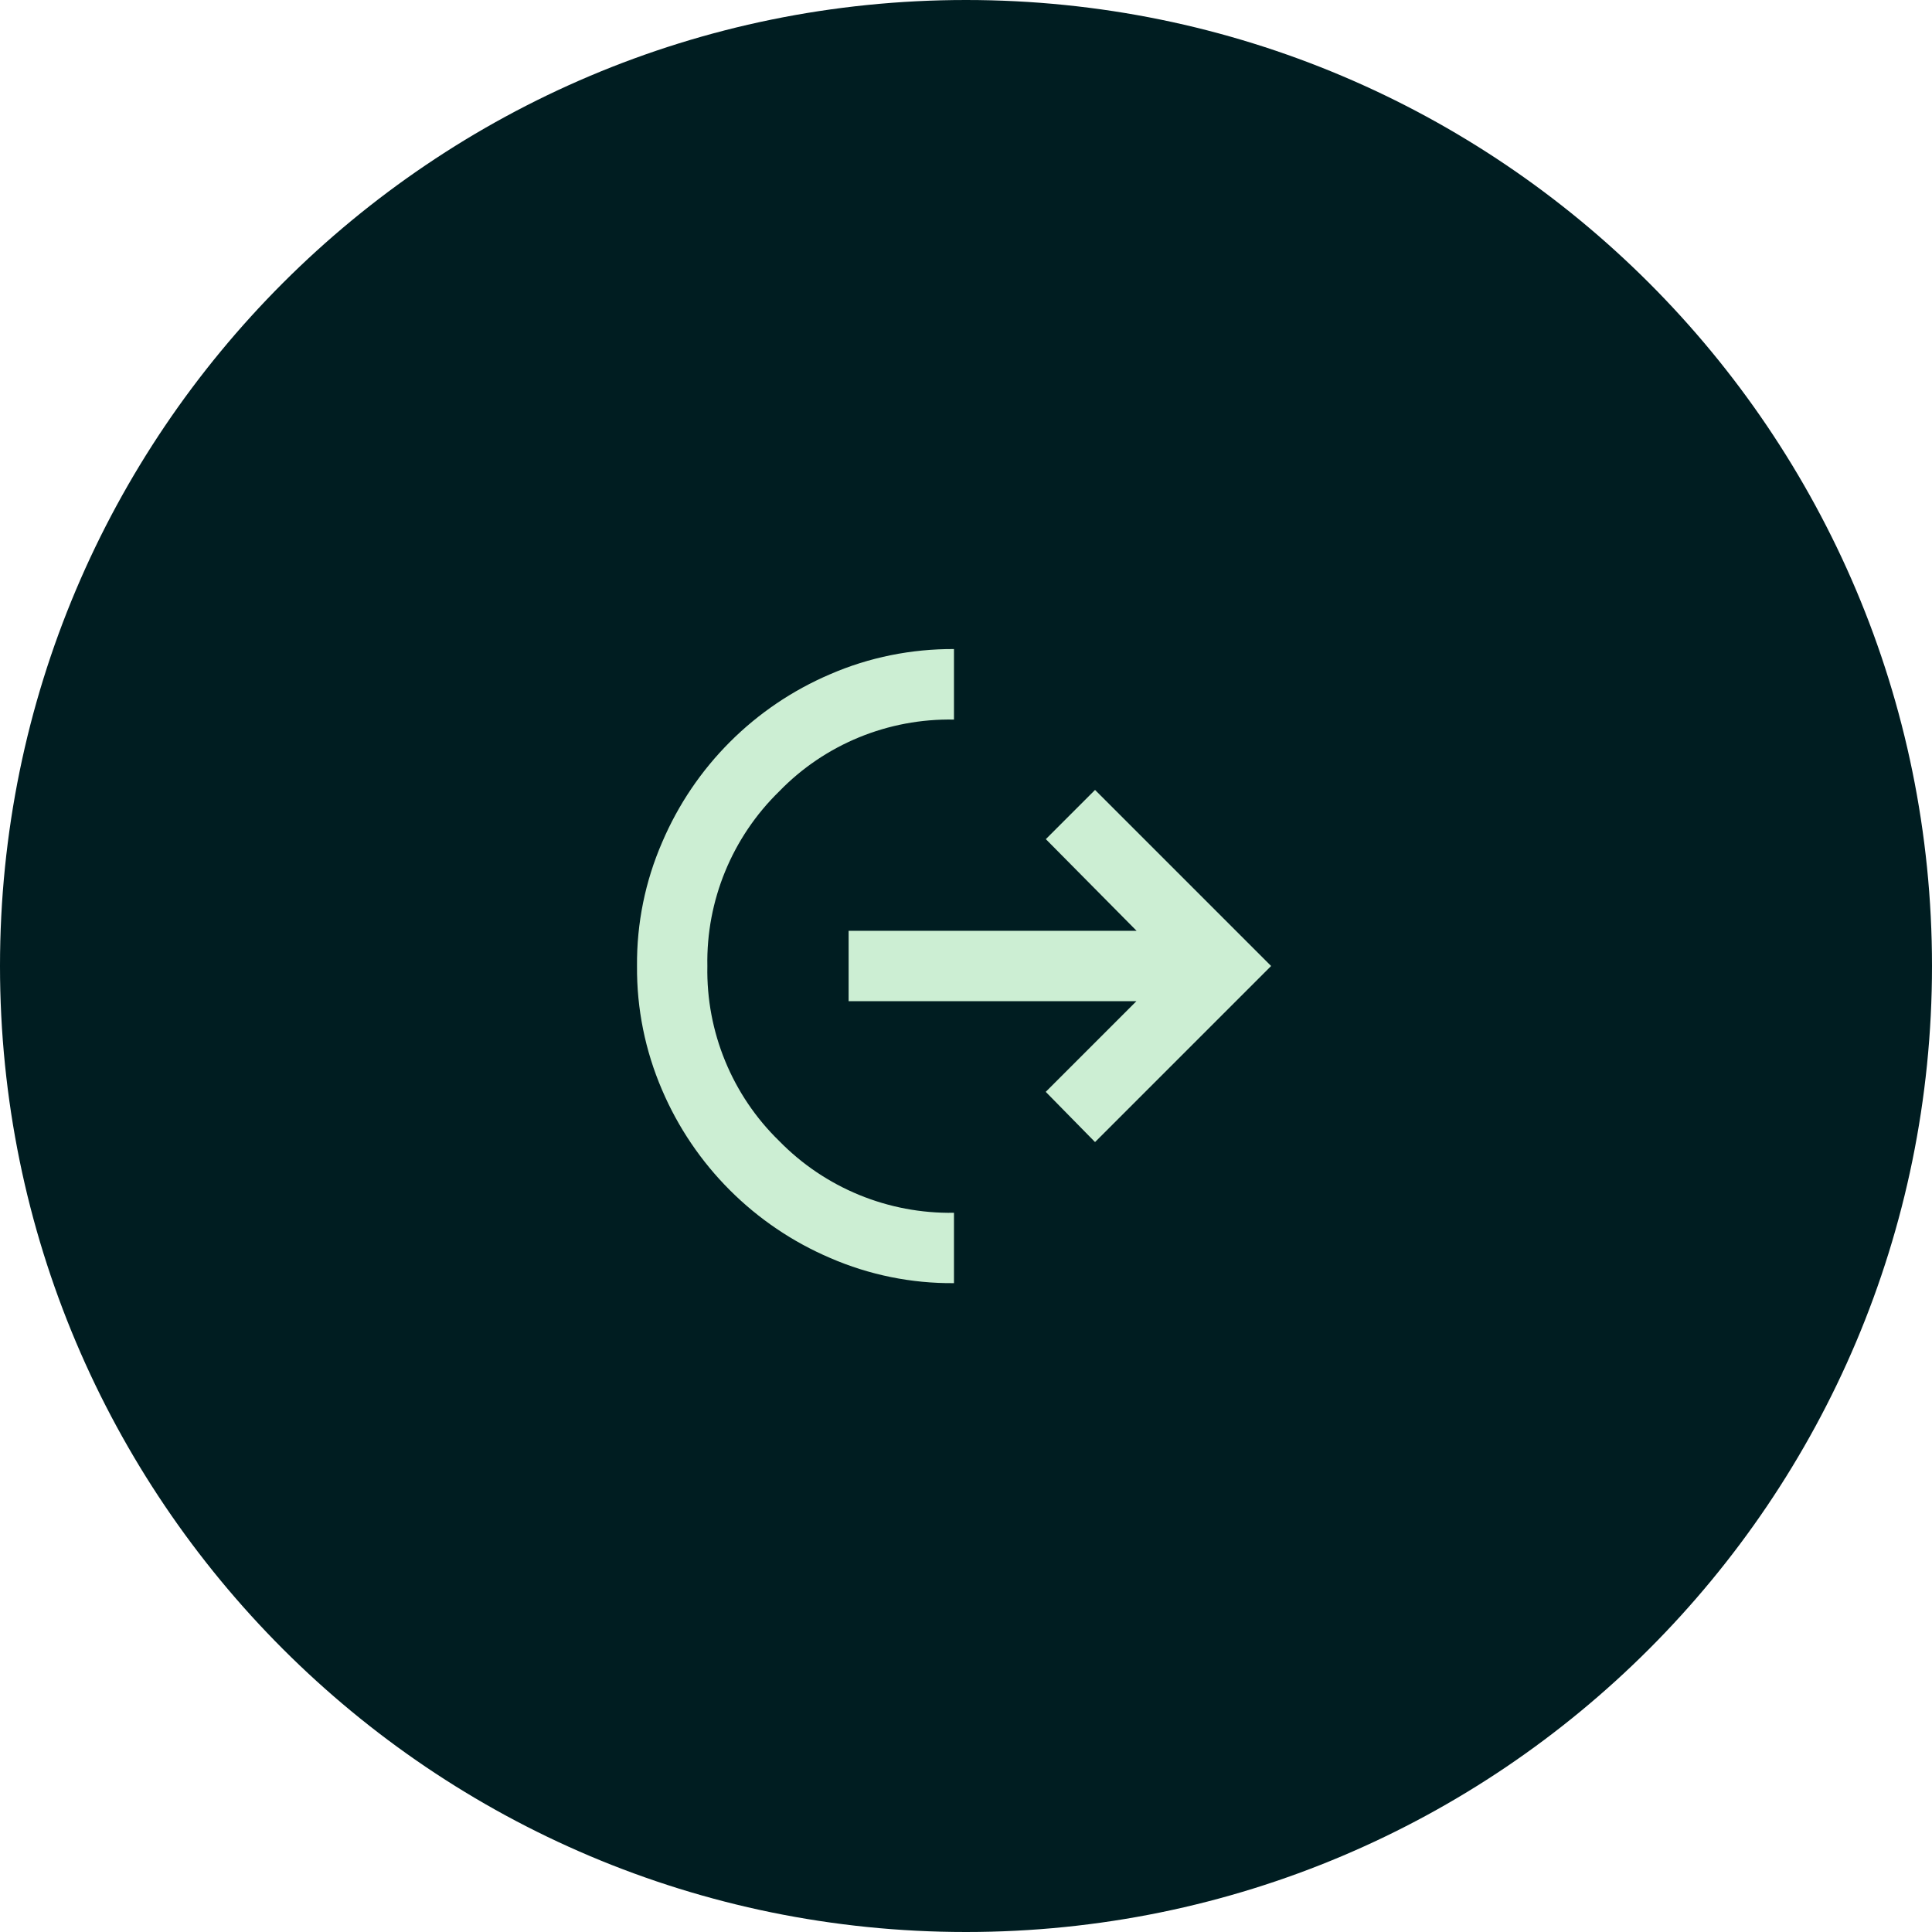
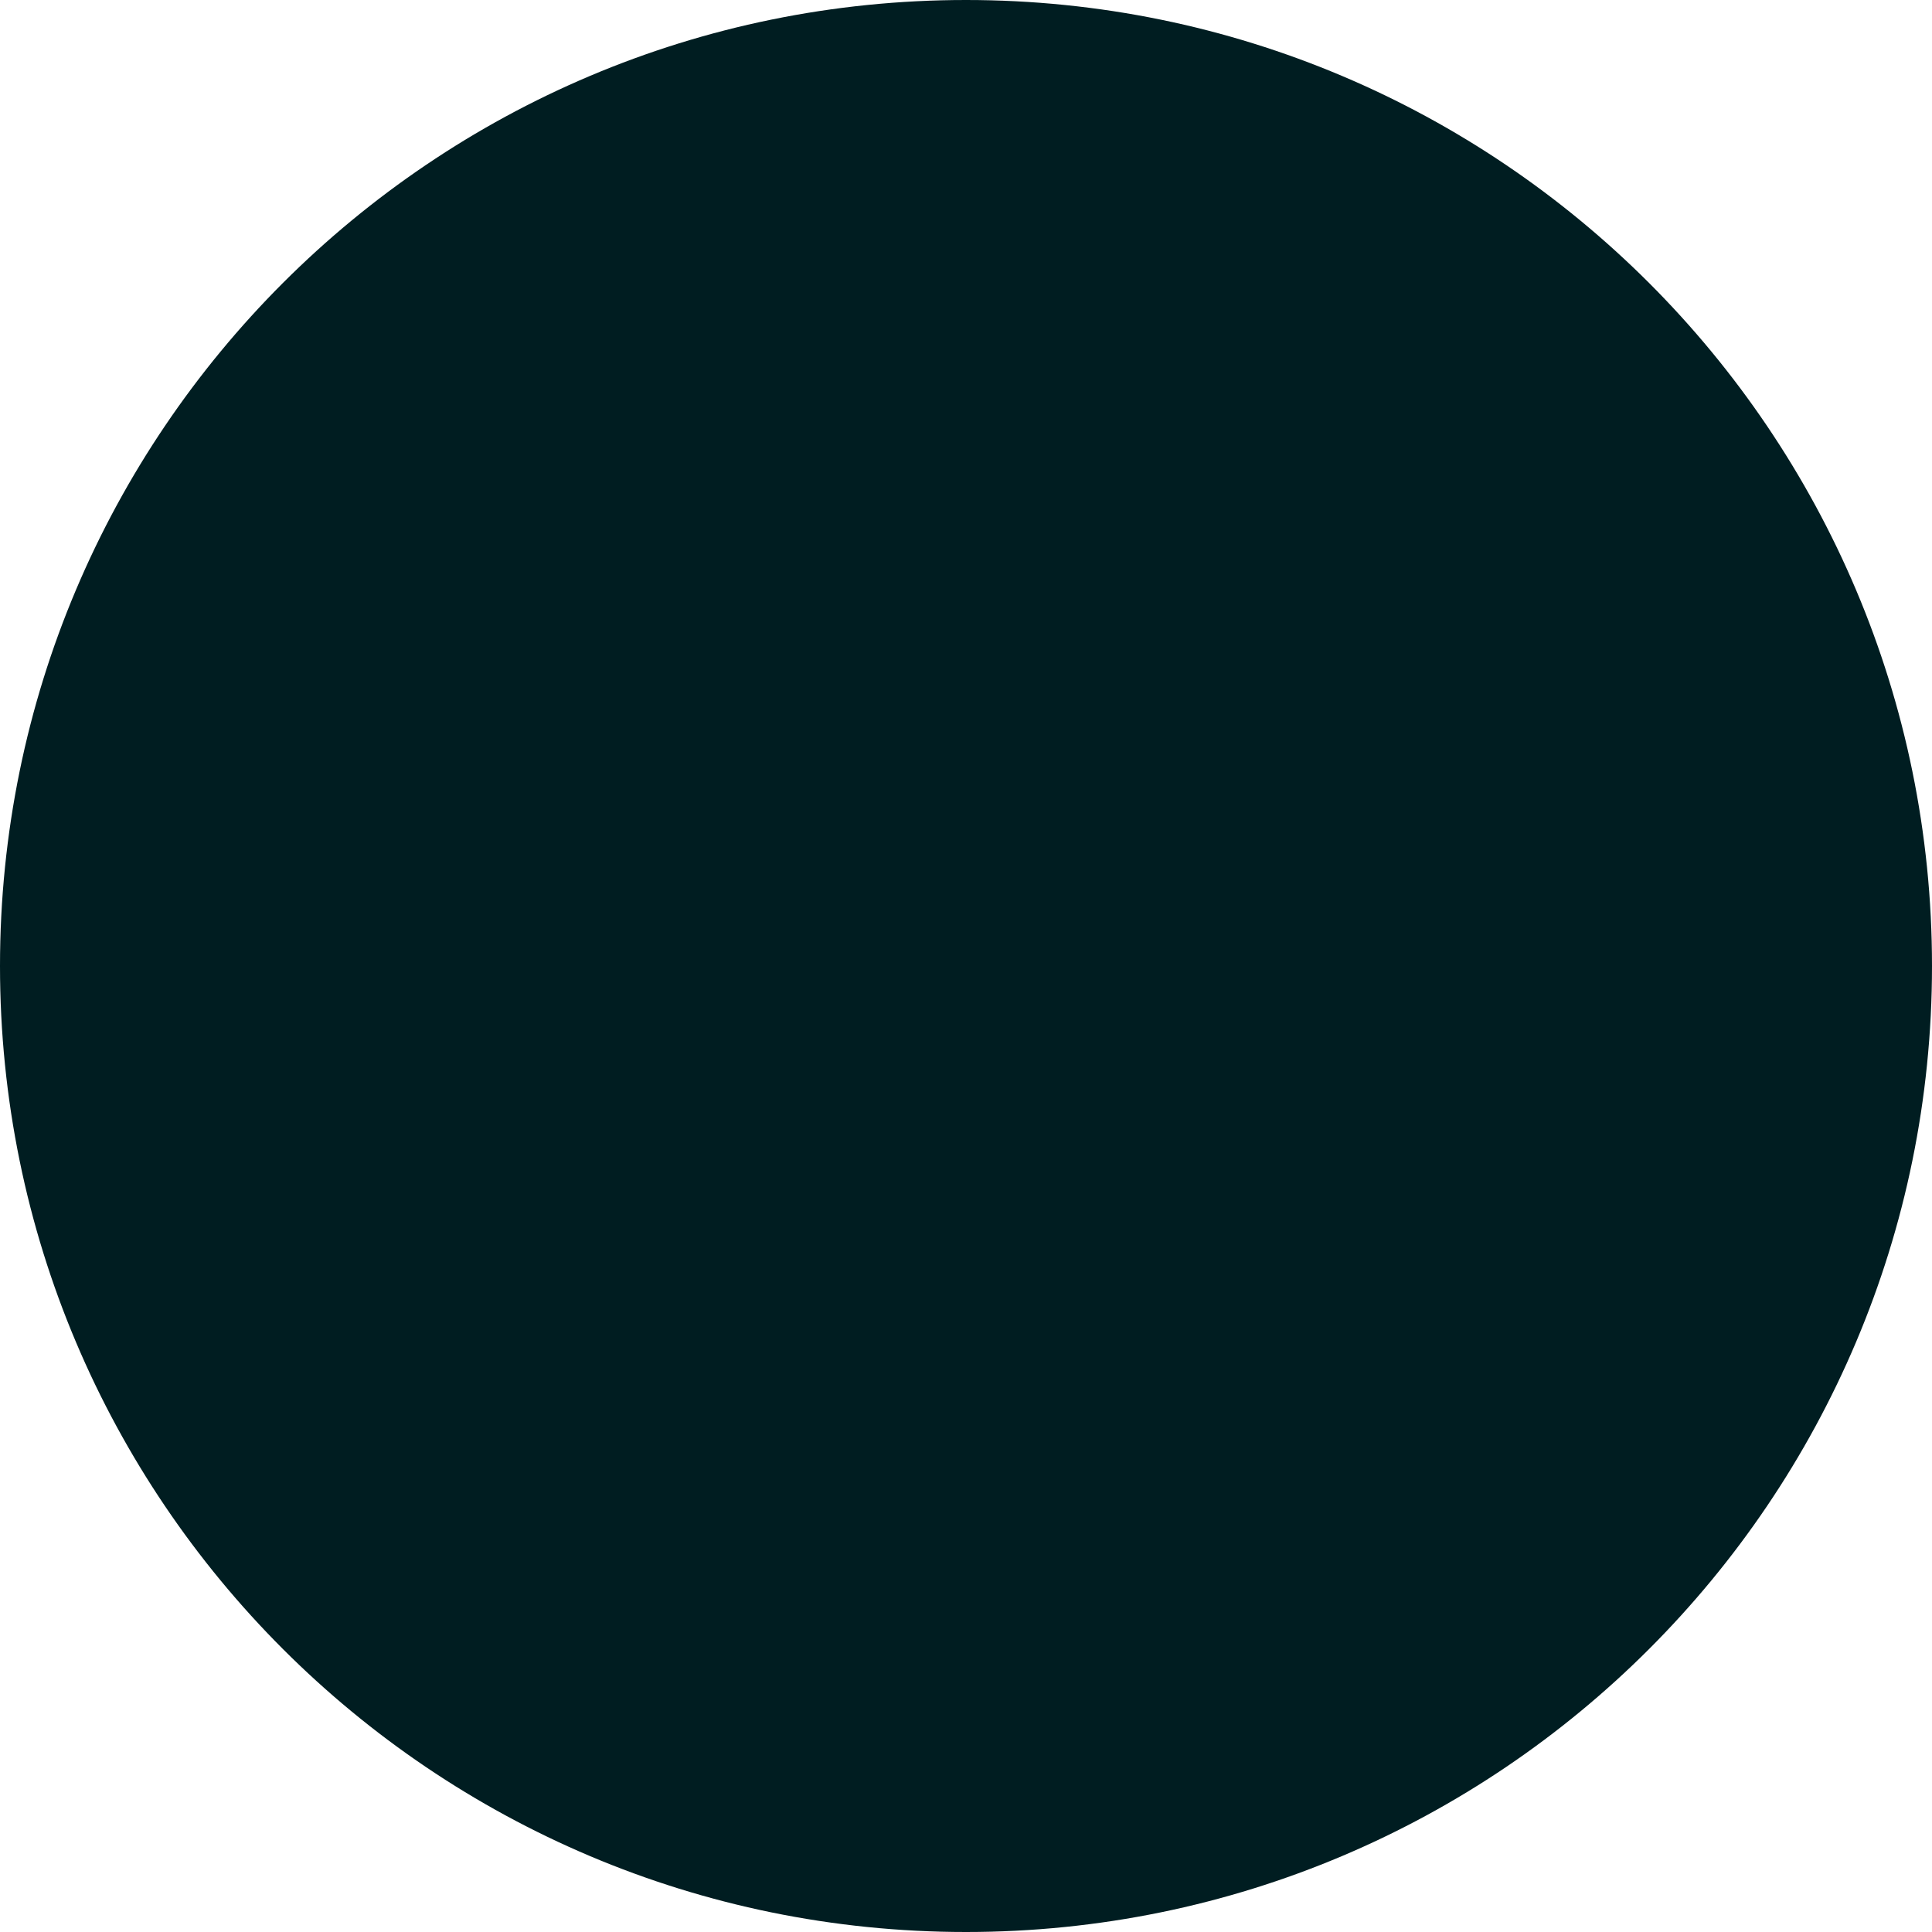
<svg xmlns="http://www.w3.org/2000/svg" id="Layer_1" data-name="Layer 1" viewBox="0 0 106 106">
  <defs>
    <style>
      .cls-1 {
        fill: none;
      }

      .cls-2 {
        fill: #cceed3;
      }

      .cls-2, .cls-3, .cls-4 {
        isolation: isolate;
      }

      .cls-5 {
        clip-path: url(#clippath);
      }

      .cls-4 {
        fill: #001d21;
      }
    </style>
    <clipPath id="clippath">
-       <rect class="cls-1" x="29.15" y="29.82" width="46.38" height="46.38" />
-     </clipPath>
+       </clipPath>
  </defs>
  <g id="Frame_25" data-name="Frame 25" class="cls-3">
-     <path id="Frame_25-2" data-name="Frame 25-2" class="cls-4" d="M53,0h0c29.27,0,53,23.73,53,53h0c0,29.27-23.73,53-53,53h0C23.73,106,0,82.27,0,53h0C0,23.73,23.73,0,53,0Z" />
+     <path id="Frame_25-2" data-name="Frame 25-2" class="cls-4" d="M53,0h0c29.27,0,53,23.73,53,53h0c0,29.27-23.73,53-53,53C23.73,106,0,82.27,0,53h0C0,23.73,23.73,0,53,0Z" />
    <g class="cls-5">
      <g id="chip_extraction" data-name="chip extraction" class="cls-3">
-         <path id="chip_extraction-2" data-name="chip extraction-2" class="cls-2" d="M45.55,69.02c-4.15-1.77-7.46-5.08-9.23-9.23-.92-2.14-1.39-4.45-1.37-6.79-.02-2.34.45-4.65,1.38-6.79,1.77-4.15,5.07-7.45,9.22-9.22,2.14-.93,4.46-1.39,6.79-1.38v3.87c-3.6-.07-7.08,1.35-9.59,3.94-2.58,2.52-4.01,5.99-3.94,9.59-.07,3.6,1.36,7.08,3.94,9.59,2.52,2.58,5.99,4,9.59,3.94v3.86c-2.33.02-4.65-.45-6.79-1.38ZM57.37,59.91l4.98-4.98h-15.79v-3.86h15.8l-4.98-5.03,2.7-2.7,9.66,9.66-9.66,9.66-2.71-2.76Z" />
-       </g>
+         </g>
    </g>
  </g>
</svg>